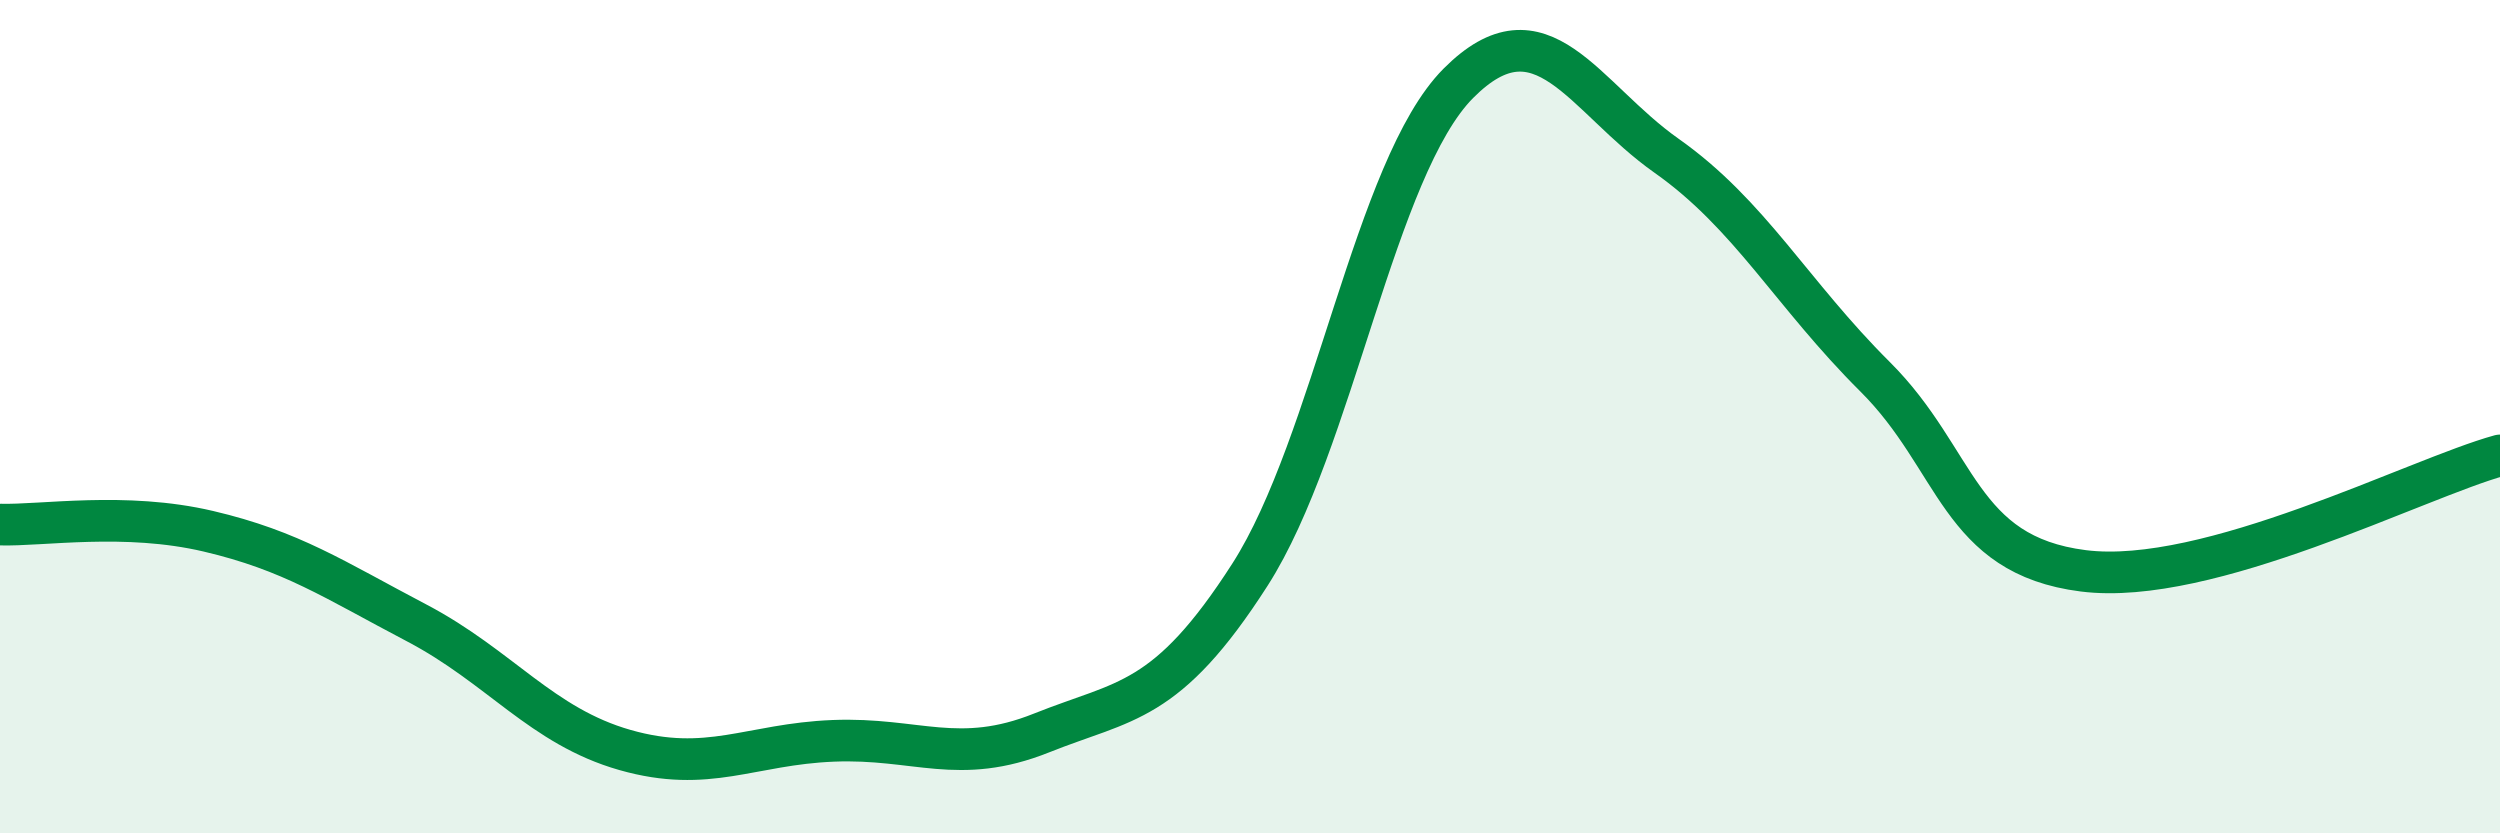
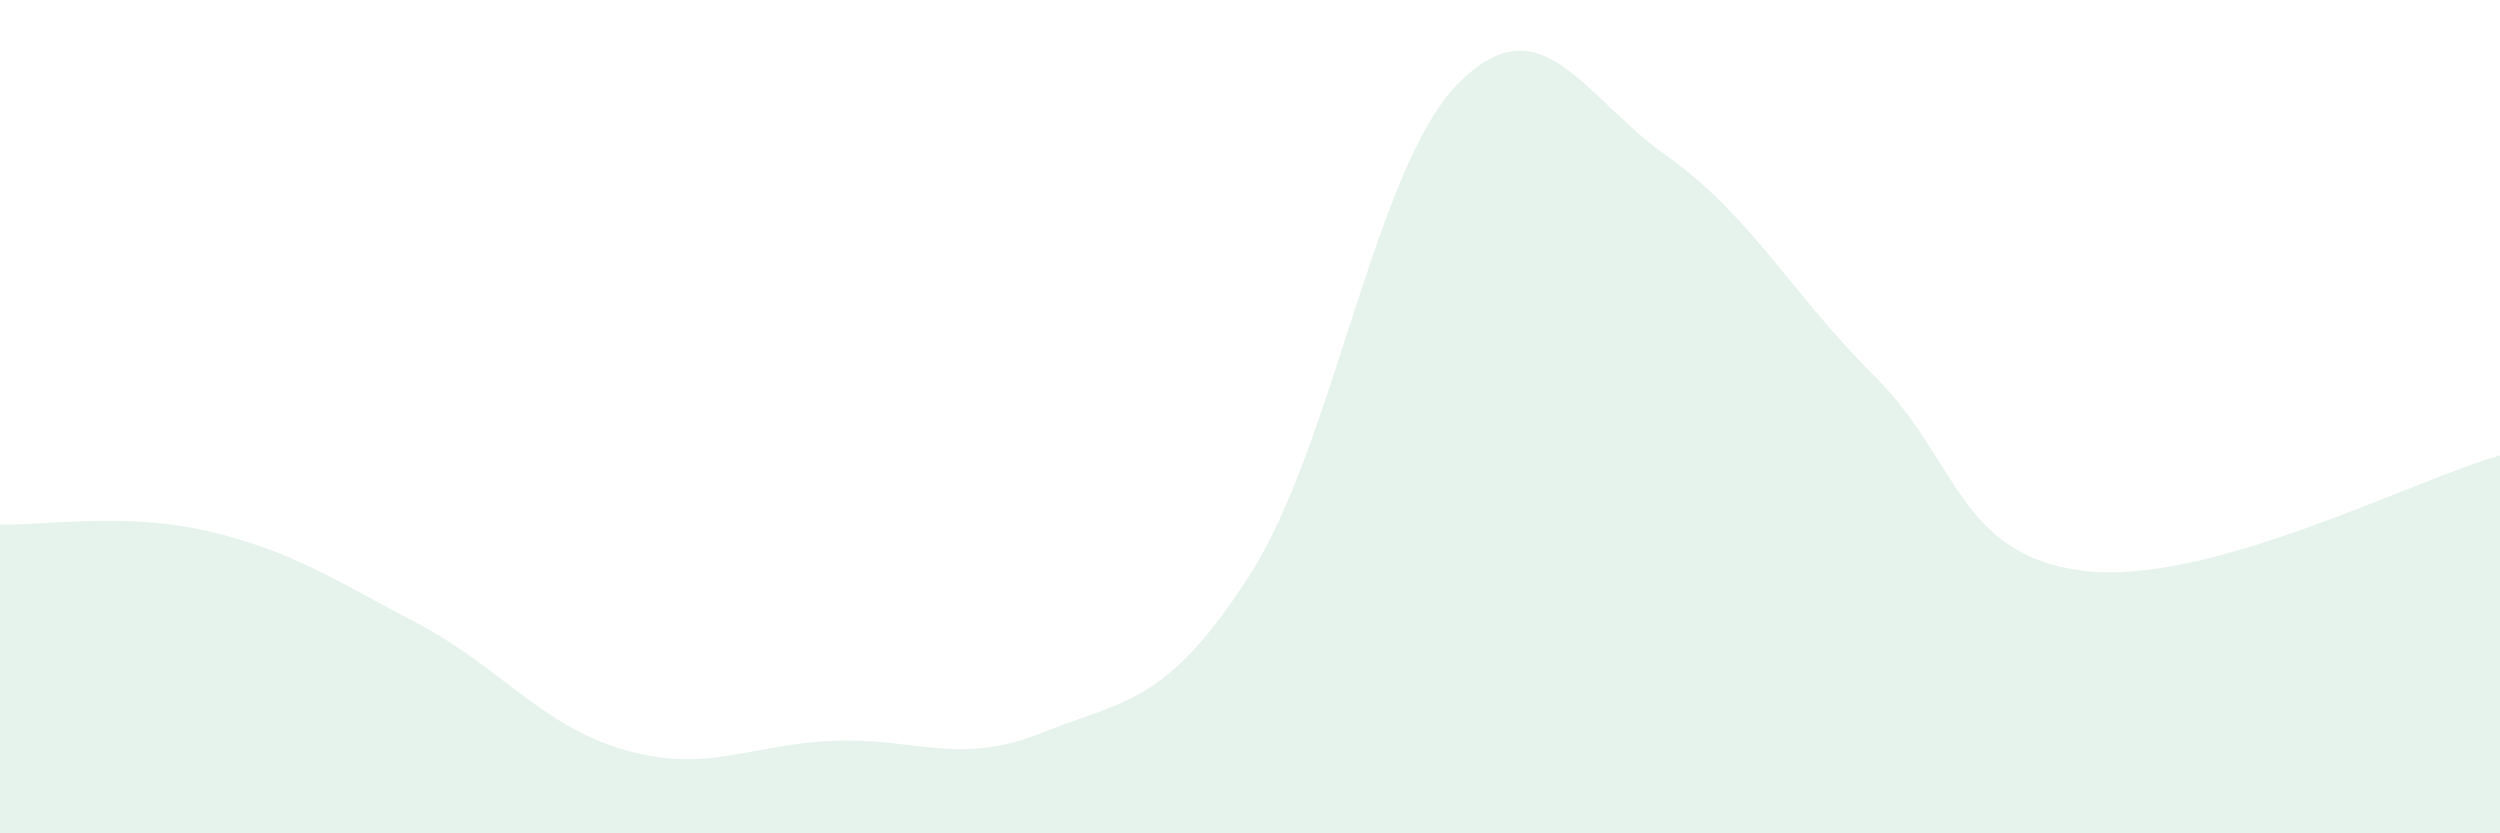
<svg xmlns="http://www.w3.org/2000/svg" width="60" height="20" viewBox="0 0 60 20">
  <path d="M 0,12.59 C 1,12.62 3,12.28 5,12.75 C 7,13.22 8,13.9 10,14.95 C 12,16 13,17.43 15,18 C 17,18.57 18,17.86 20,17.78 C 22,17.7 23,18.39 25,17.59 C 27,16.79 28,16.91 30,13.79 C 32,10.67 33,4.01 35,2 C 37,-0.01 38,2.33 40,3.74 C 42,5.15 43,7.05 45,9.04 C 47,11.03 47,13.32 50,13.7 C 53,14.08 58,11.48 60,10.93L60 20L0 20Z" fill="#008740" opacity="0.1" stroke-linecap="round" stroke-linejoin="round" />
-   <path d="M 0,12.59 C 1,12.62 3,12.28 5,12.75 C 7,13.22 8,13.9 10,14.95 C 12,16 13,17.43 15,18 C 17,18.57 18,17.86 20,17.78 C 22,17.7 23,18.39 25,17.59 C 27,16.79 28,16.91 30,13.79 C 32,10.67 33,4.01 35,2 C 37,-0.01 38,2.33 40,3.74 C 42,5.15 43,7.05 45,9.04 C 47,11.03 47,13.32 50,13.7 C 53,14.08 58,11.48 60,10.93" stroke="#008740" stroke-width="1" fill="none" stroke-linecap="round" stroke-linejoin="round" />
</svg>